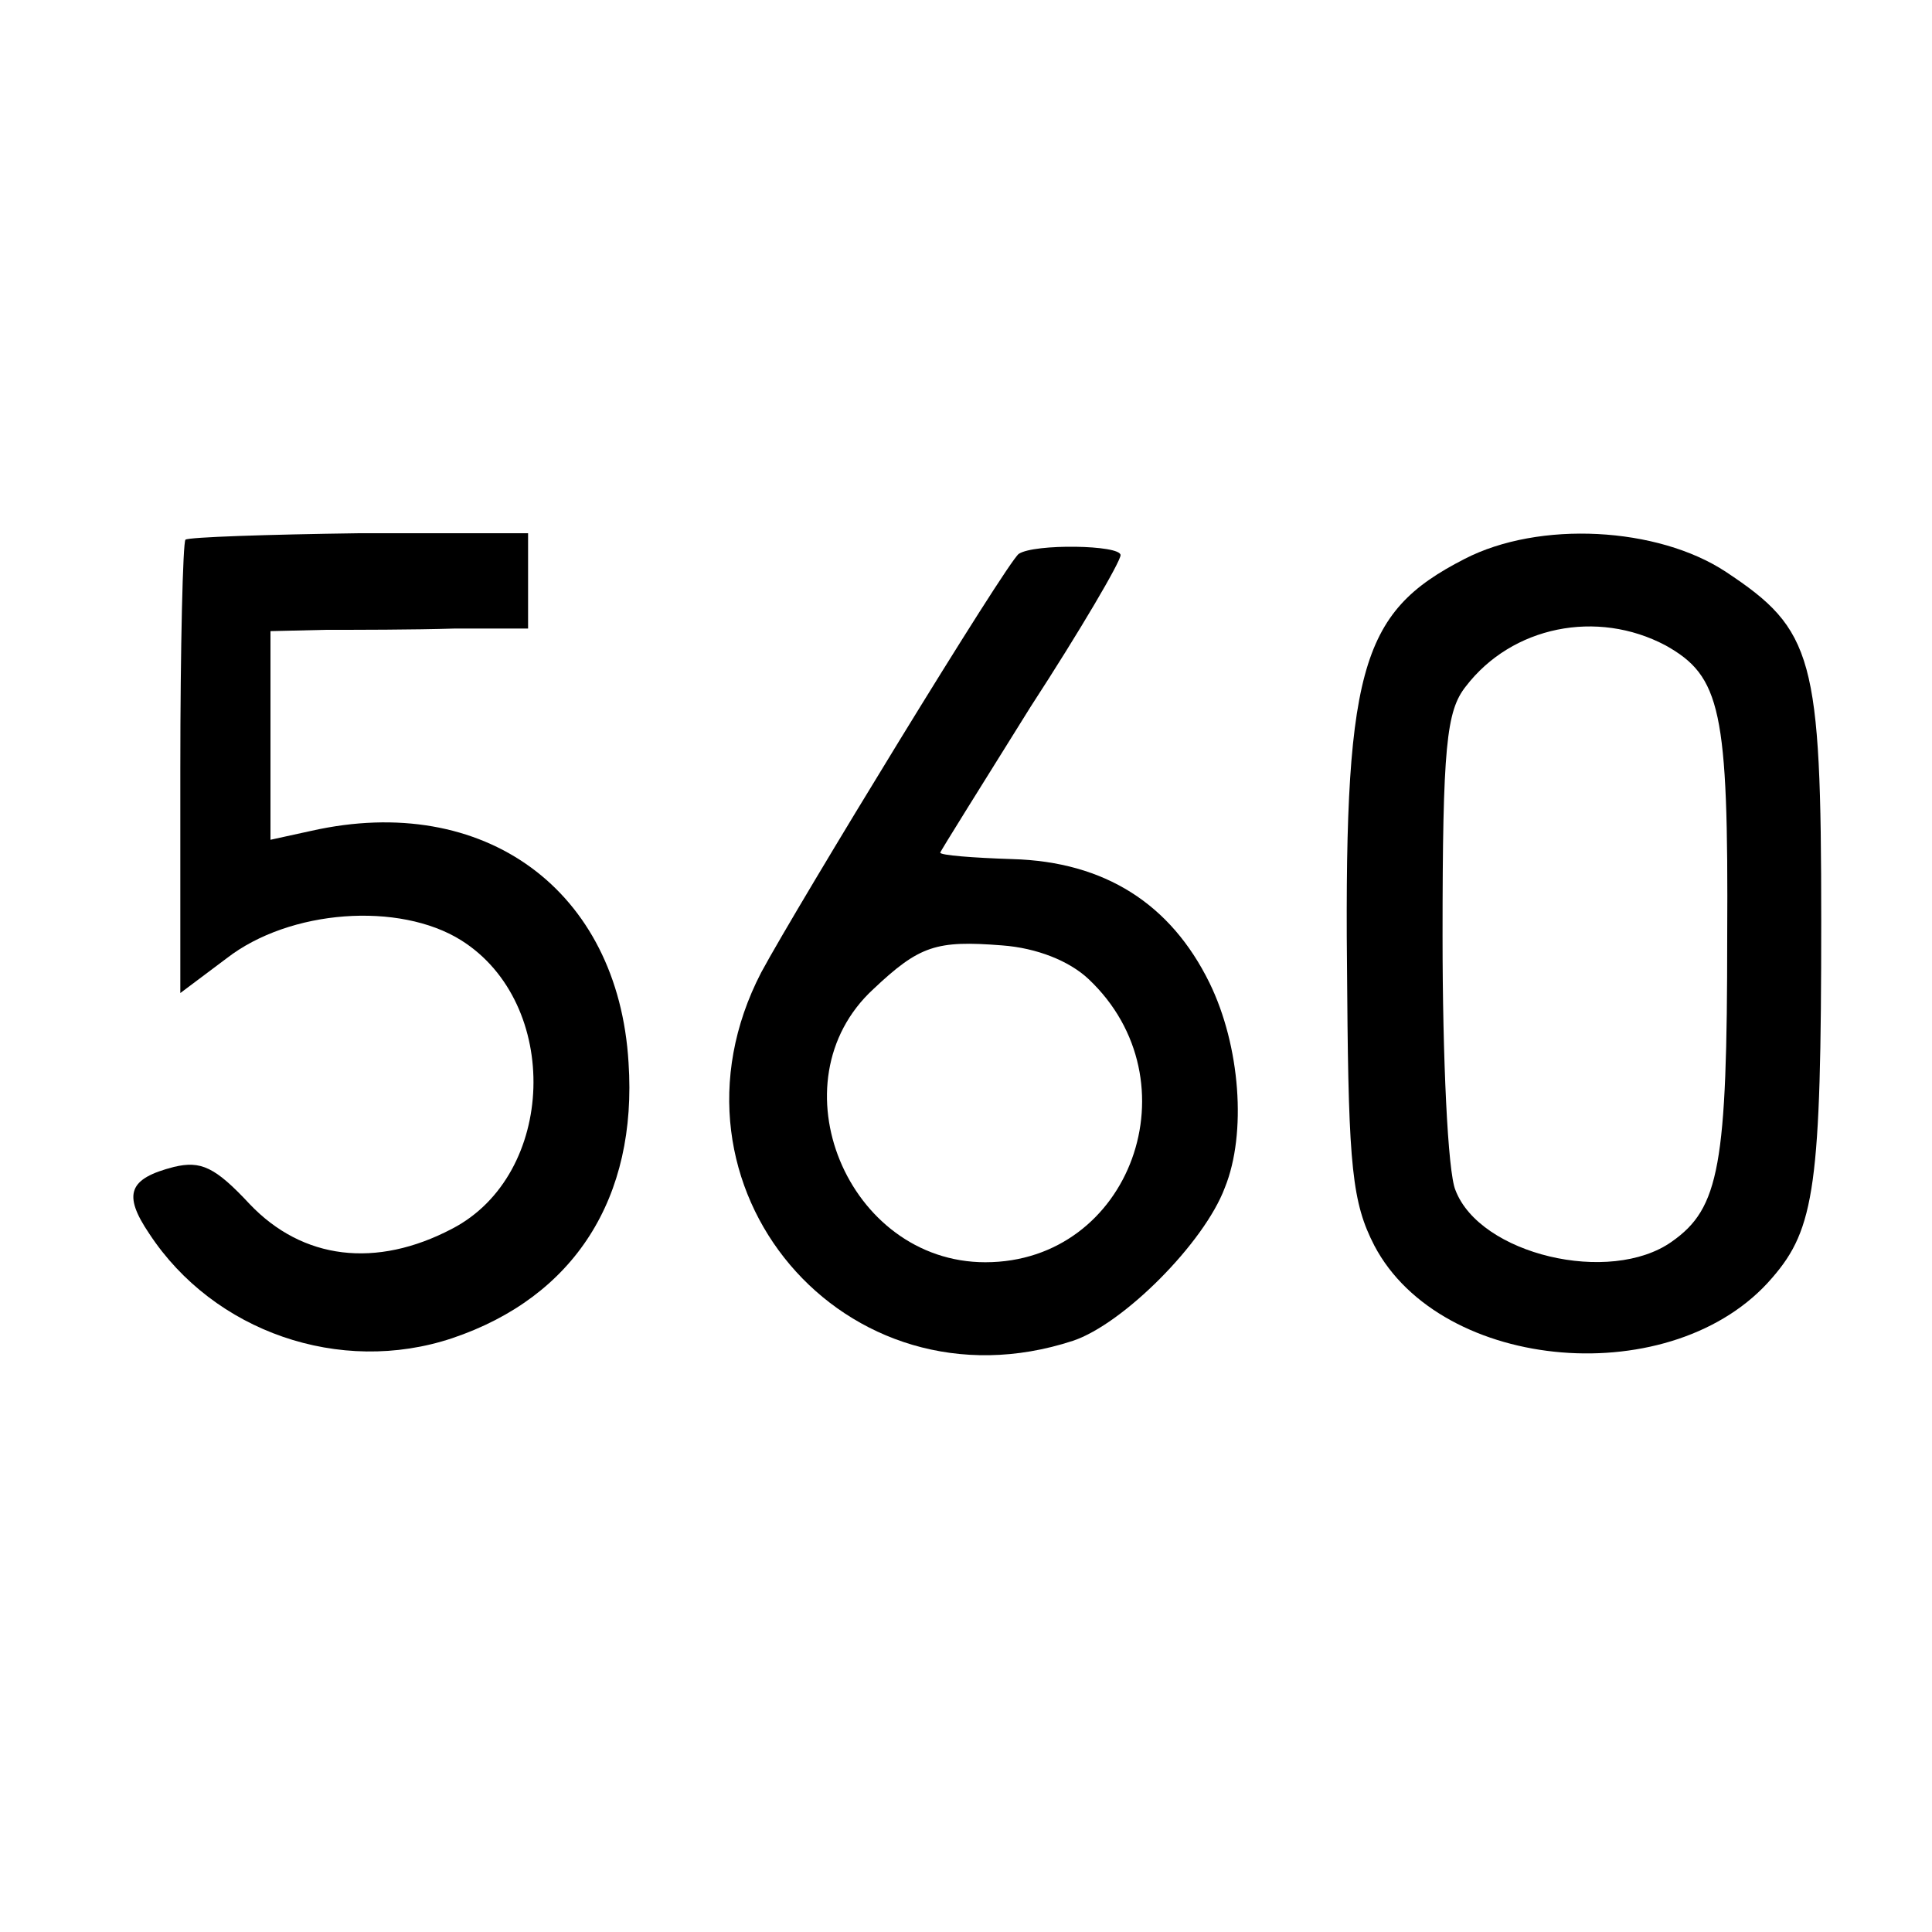
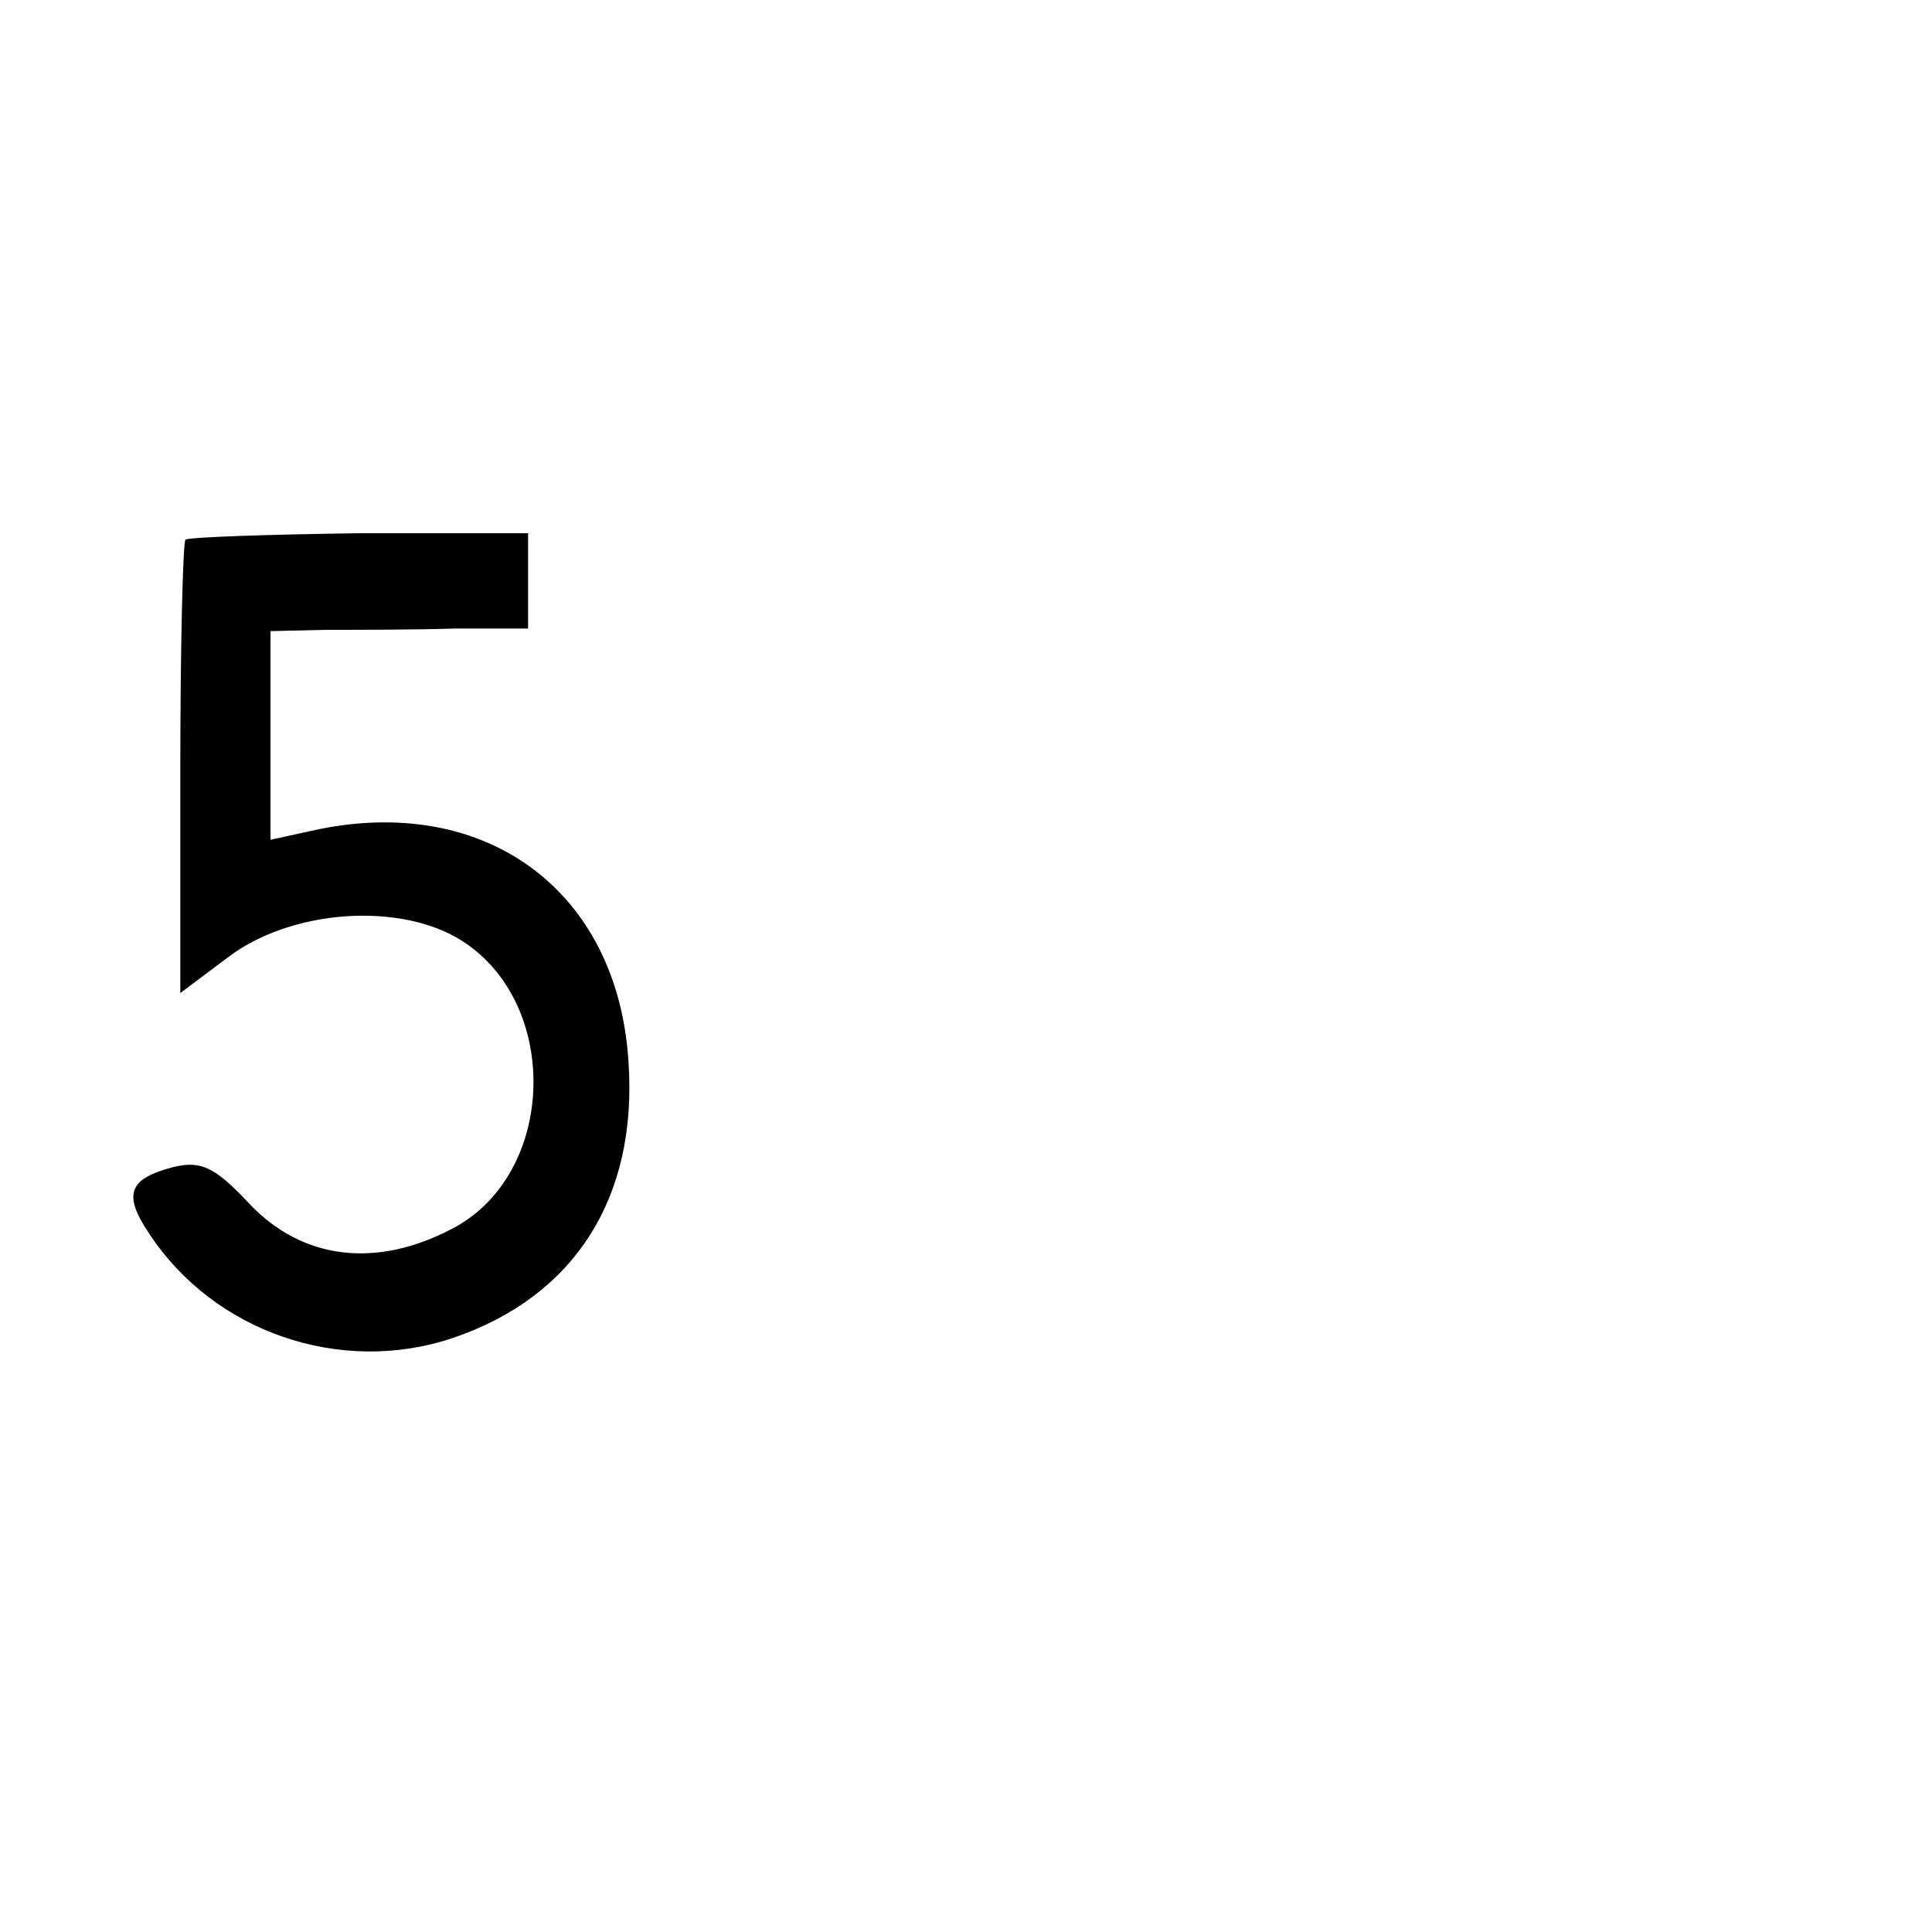
<svg xmlns="http://www.w3.org/2000/svg" version="1.0" width="150pt" height="150pt" viewBox="0 0 150 150" preserveAspectRatio="xMidYMid meet">
  <g transform="translate(0,150) scale(0.1,-0.1)" fill="#000000" stroke="none">
    <path d="M144 1081 c-2 -2 -4 -83 -4 -178 l0 -174 36 27 c49 38 134 44 182 14 78 -49 74 -182 -7 -224 -59 -31 -116 -24 -157 19 -27 29 -38 34 -59 29 -35 -9 -40 -21 -19 -52 50 -76 148 -110 235 -81 95 32 144 109 137 214 -8 134 -112 210 -246 180 l-32 -7 0 81 0 81 43 1 c23 0 68 0 100 1 l57 0 0 37 0 37 -131 0 c-72 -1 -132 -3 -135 -5z" />
-     <path d="M1137 1066 c-82 -42 -94 -86 -91 -338 1 -134 4 -162 21 -195 52 -99 233 -114 309 -25 33 38 38 72 38 277 0 205 -6 226 -74 271 -53 35 -145 40 -203 10z m156 -67 c43 -24 49 -50 48 -226 0 -178 -6 -211 -43 -237 -48 -34 -149 -10 -168 40 -6 14 -10 103 -10 197 0 148 3 175 18 194 36 47 102 60 155 32z" />
-     <path d="M791 1070 c-9 -6 -172 -273 -200 -325 -86 -166 65 -344 242 -286 39 13 102 76 118 119 17 42 12 110 -12 159 -30 61 -81 94 -153 96 -31 1 -56 3 -56 5 0 1 32 52 70 113 39 60 70 113 70 118 0 8 -67 9 -79 1z m54 -330 c84 -79 33 -220 -80 -220 -107 0 -165 140 -87 212 36 34 49 38 100 34 27 -2 52 -12 67 -26z" />
  </g>
</svg>